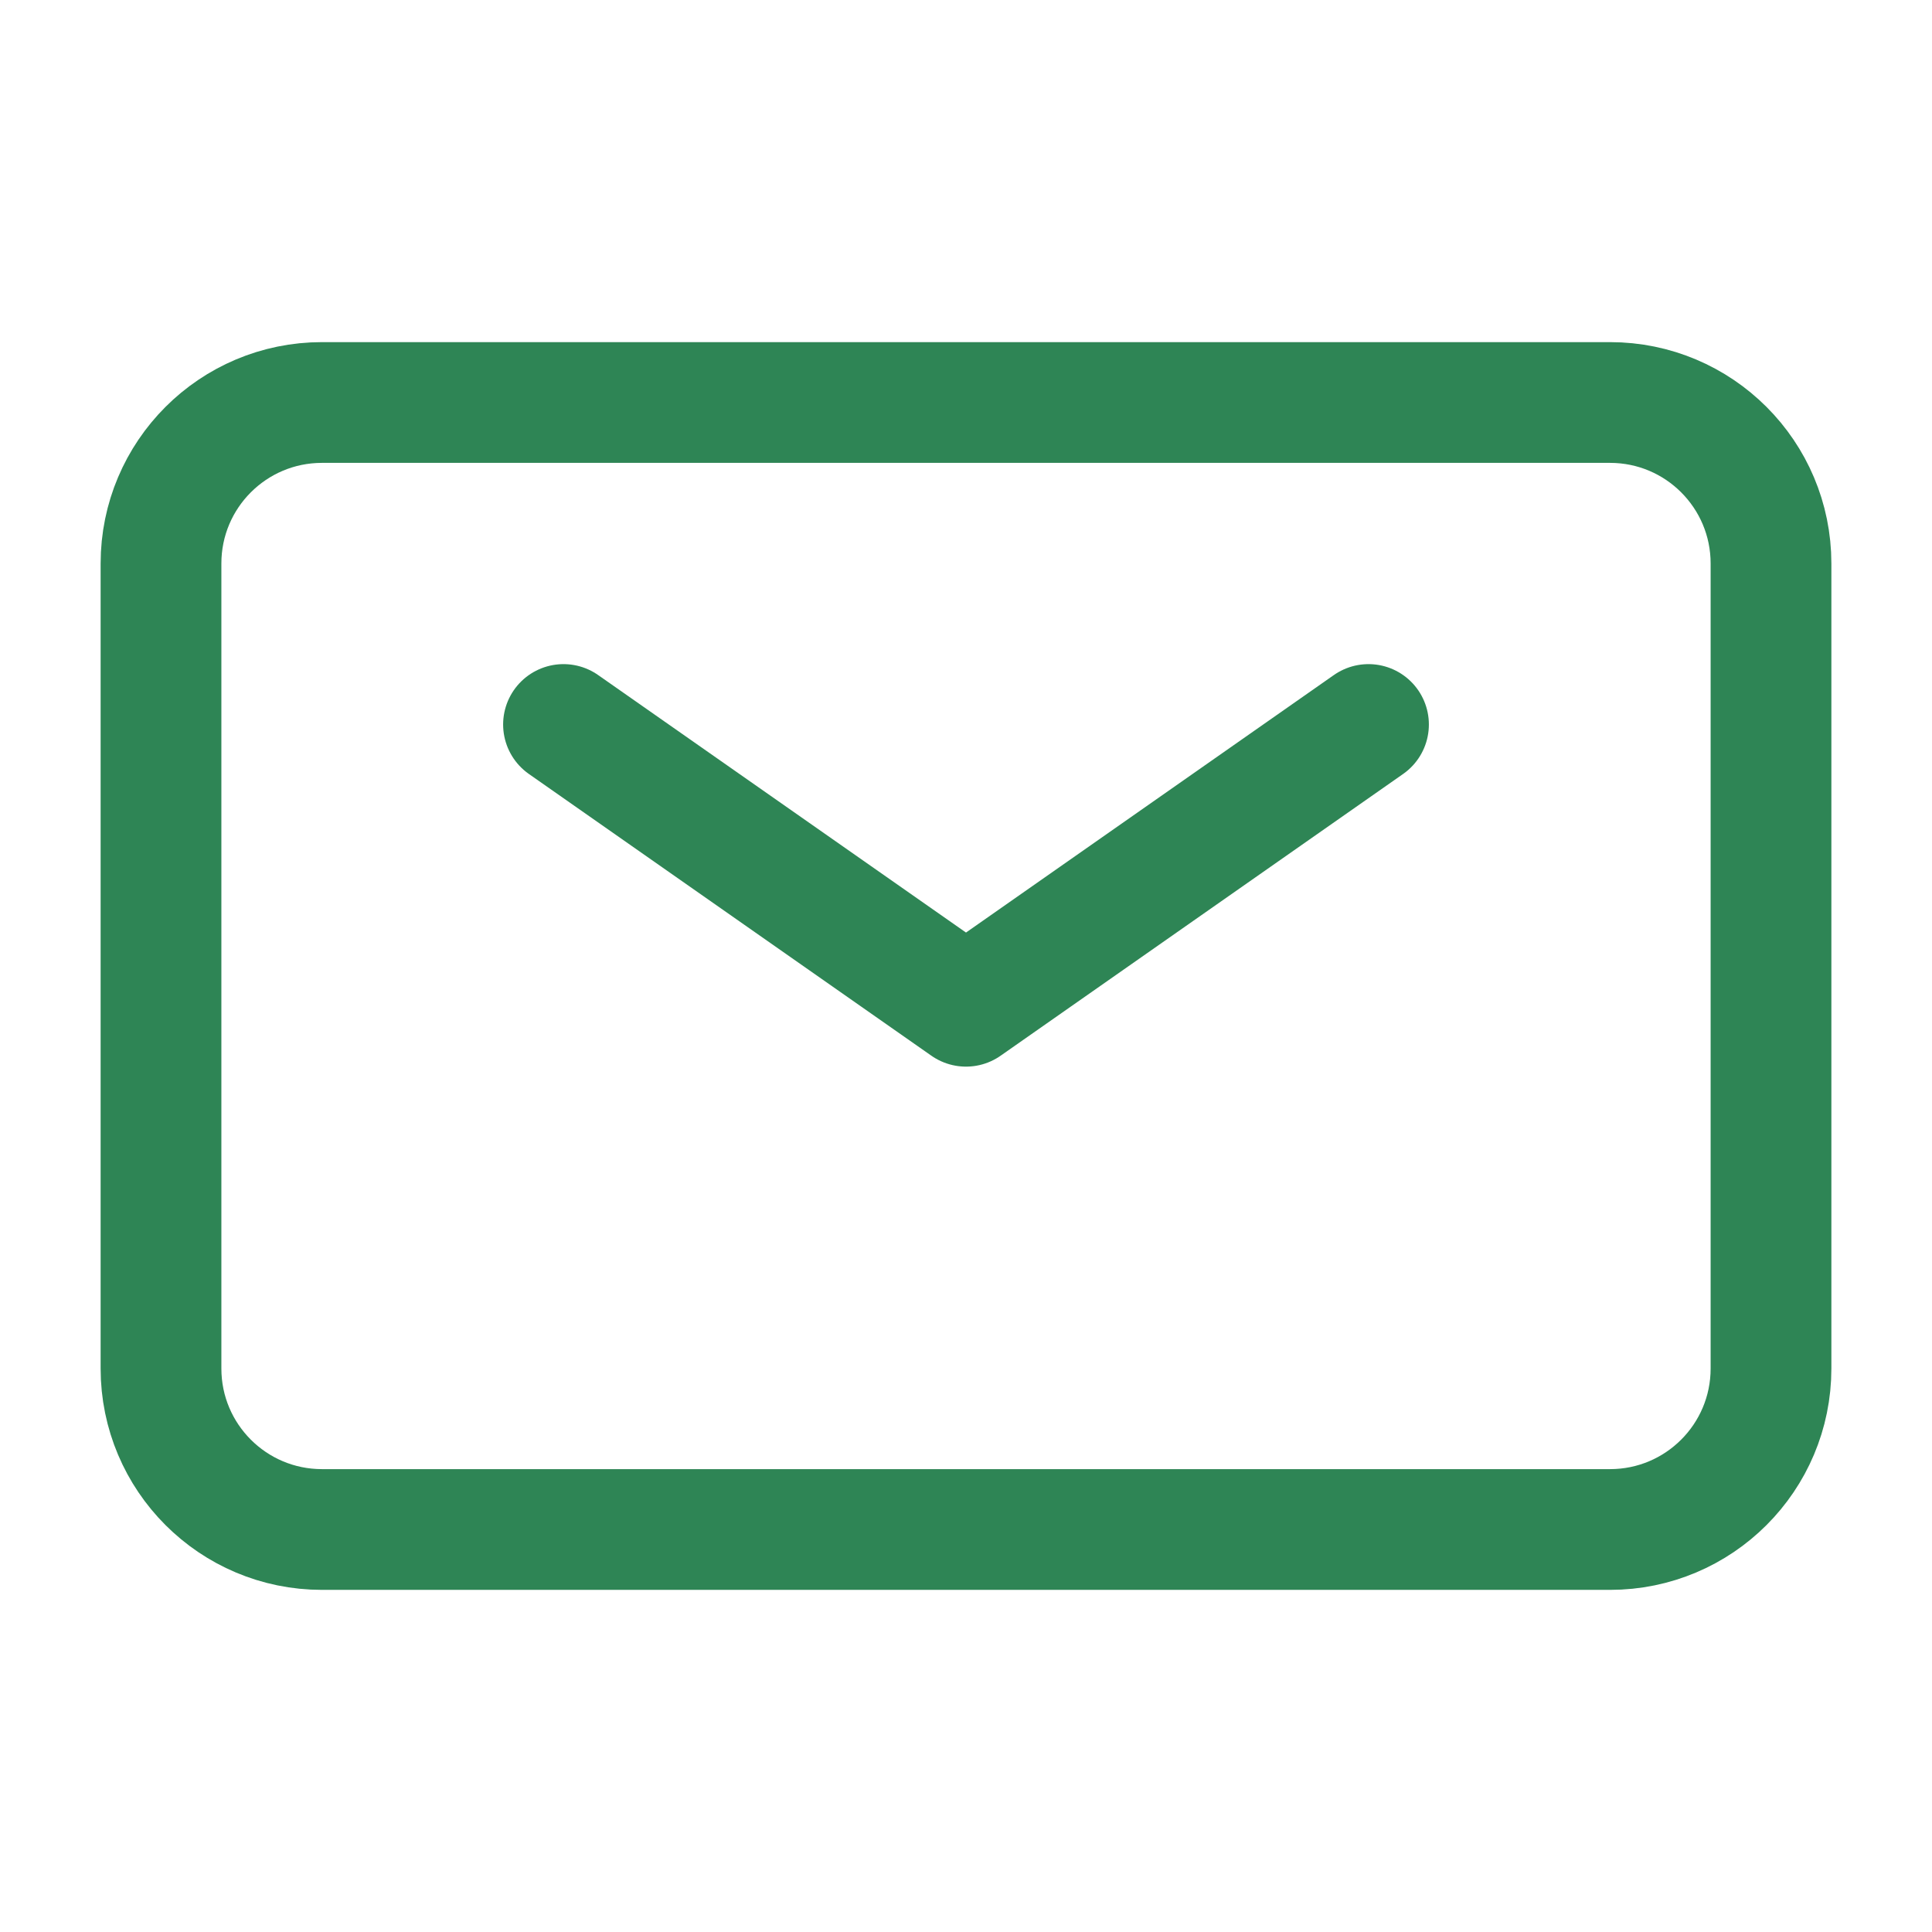
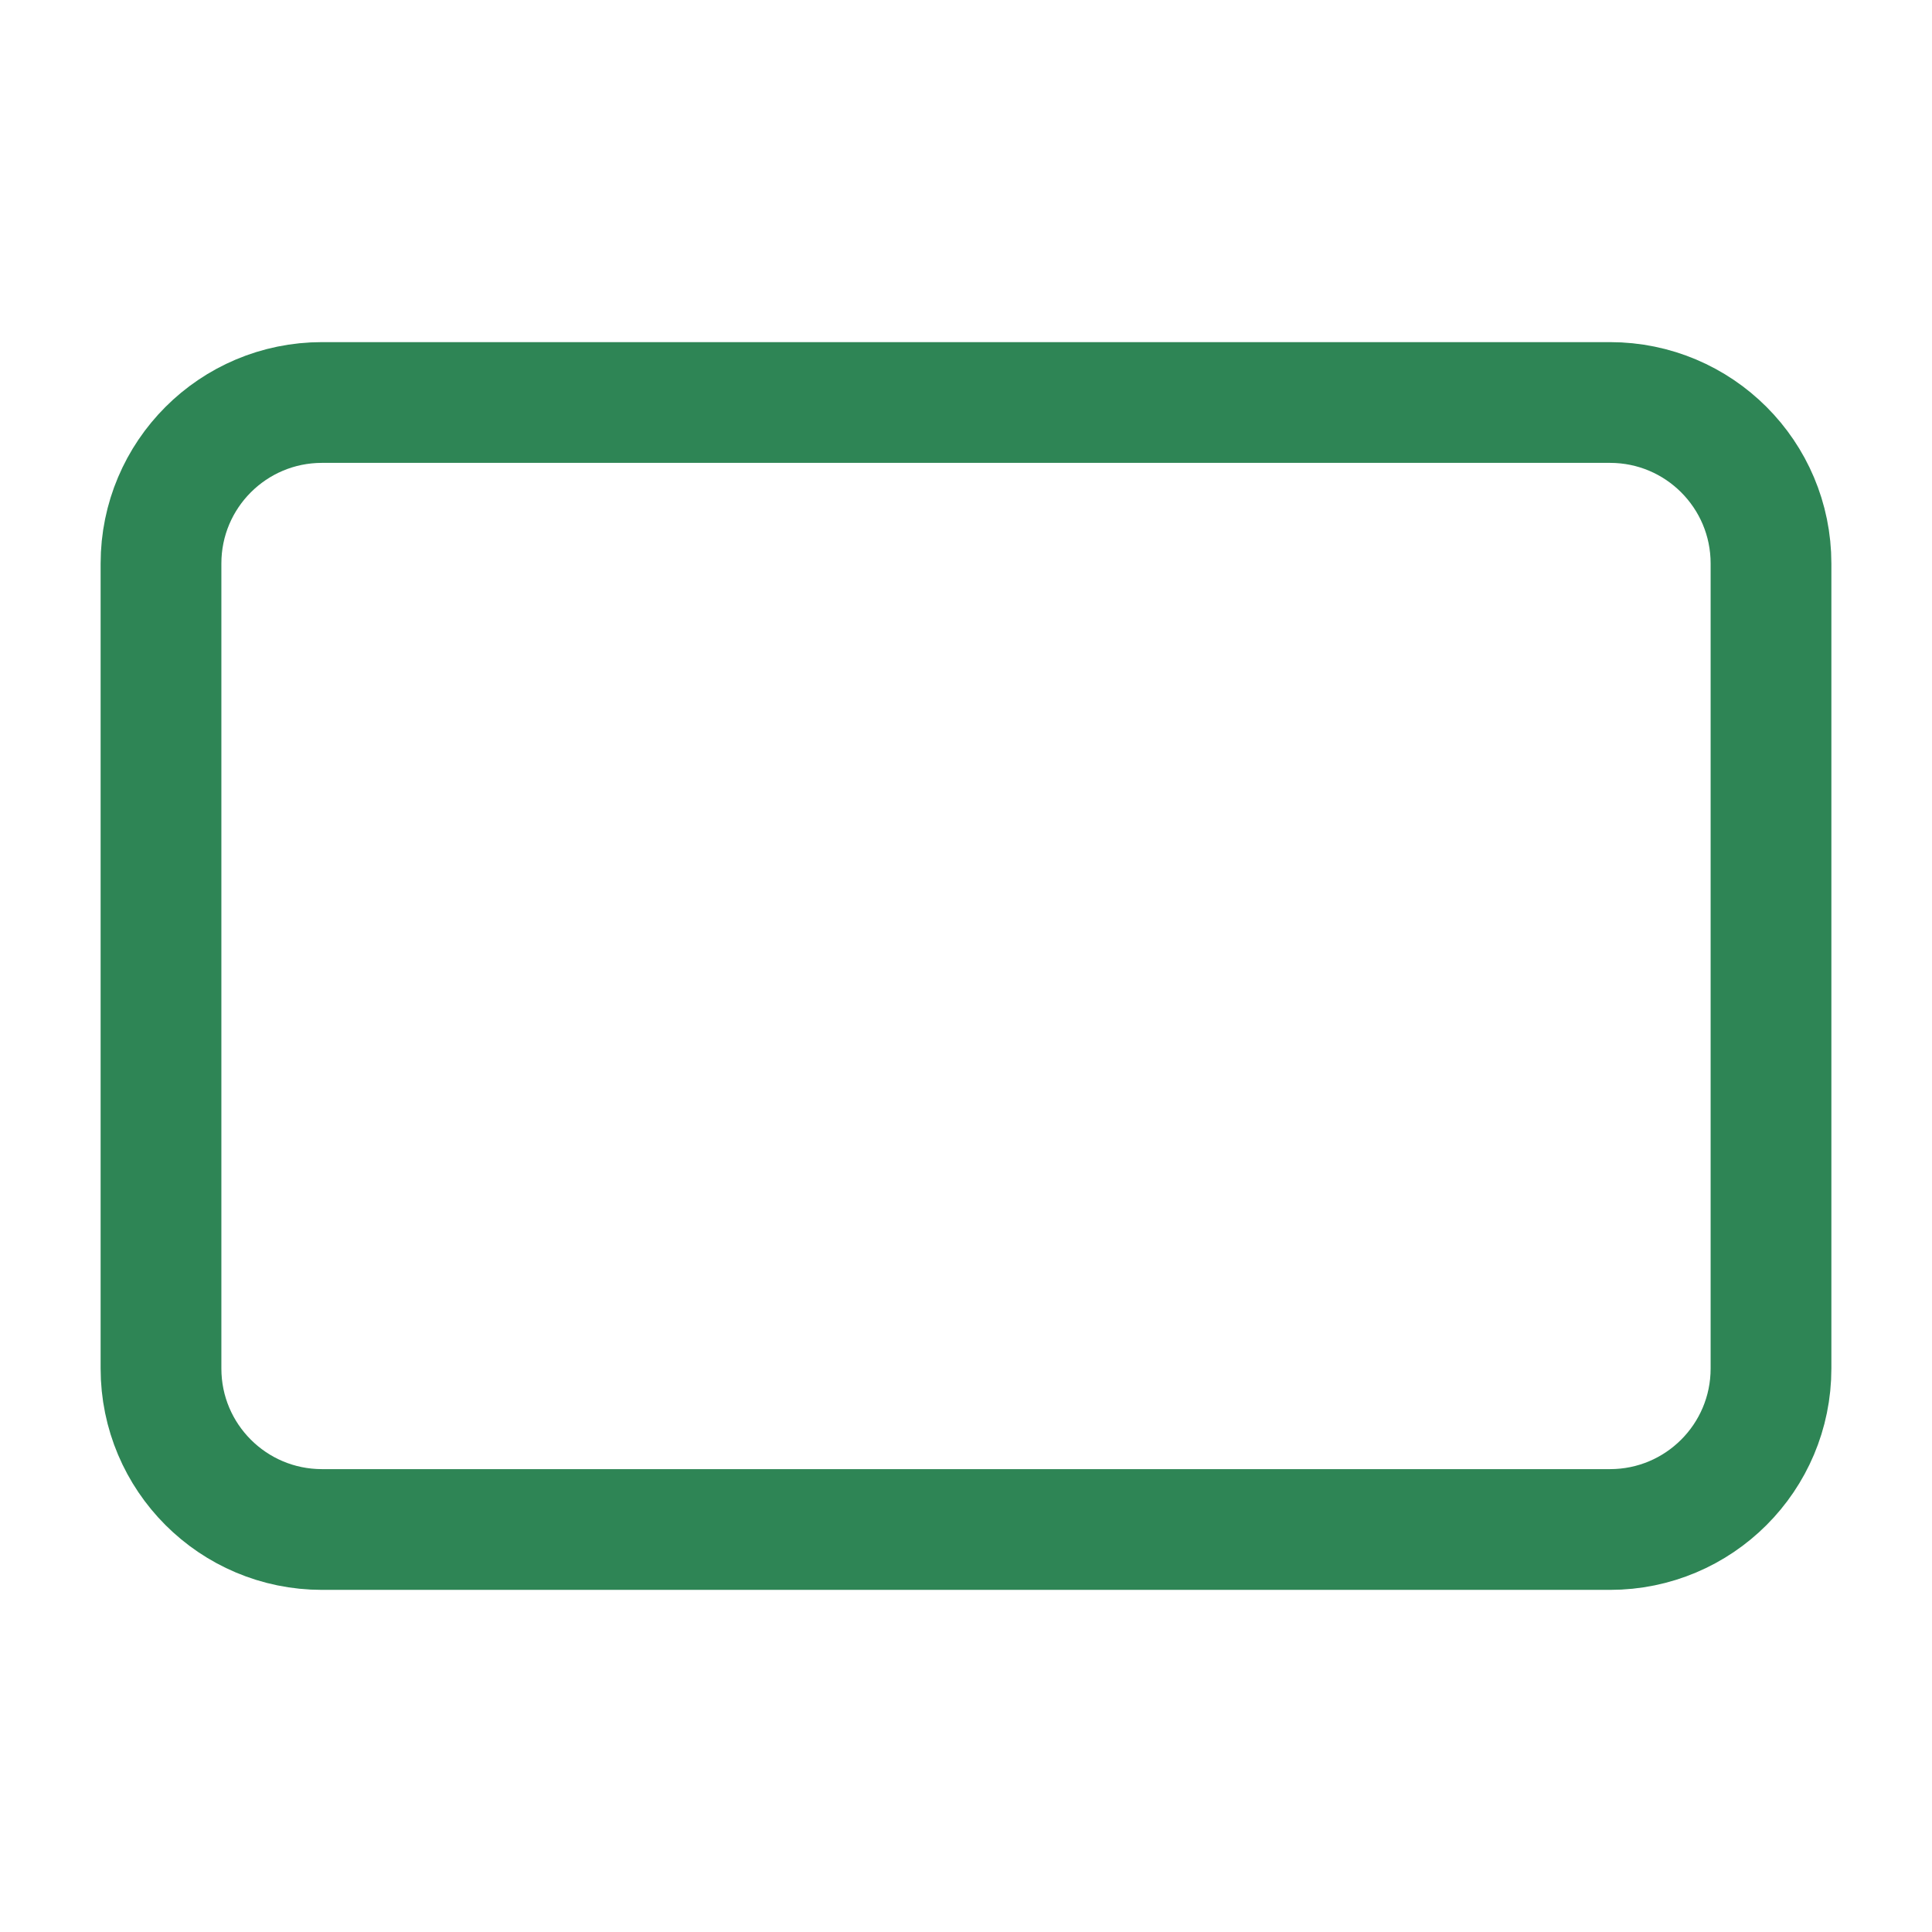
<svg xmlns="http://www.w3.org/2000/svg" width="48px" height="48px" stroke-width="1.5" viewBox="0 0 24 24" fill="none" color="#2e8555">
-   <path d="M7 9L12 12.5L17 9" stroke="#2e8555" stroke-width="1.5" stroke-linecap="round" stroke-linejoin="round">
- 	</path>
  <path d="M2 17V7C2 5.895 2.895 5 4 5H20C21.105 5 22 5.895 22 7V17C22 18.105 21.105 19 20 19H4C2.895 19 2 18.105 2 17Z" stroke="#2e8555" stroke-width="1.5">
	</path>
</svg>